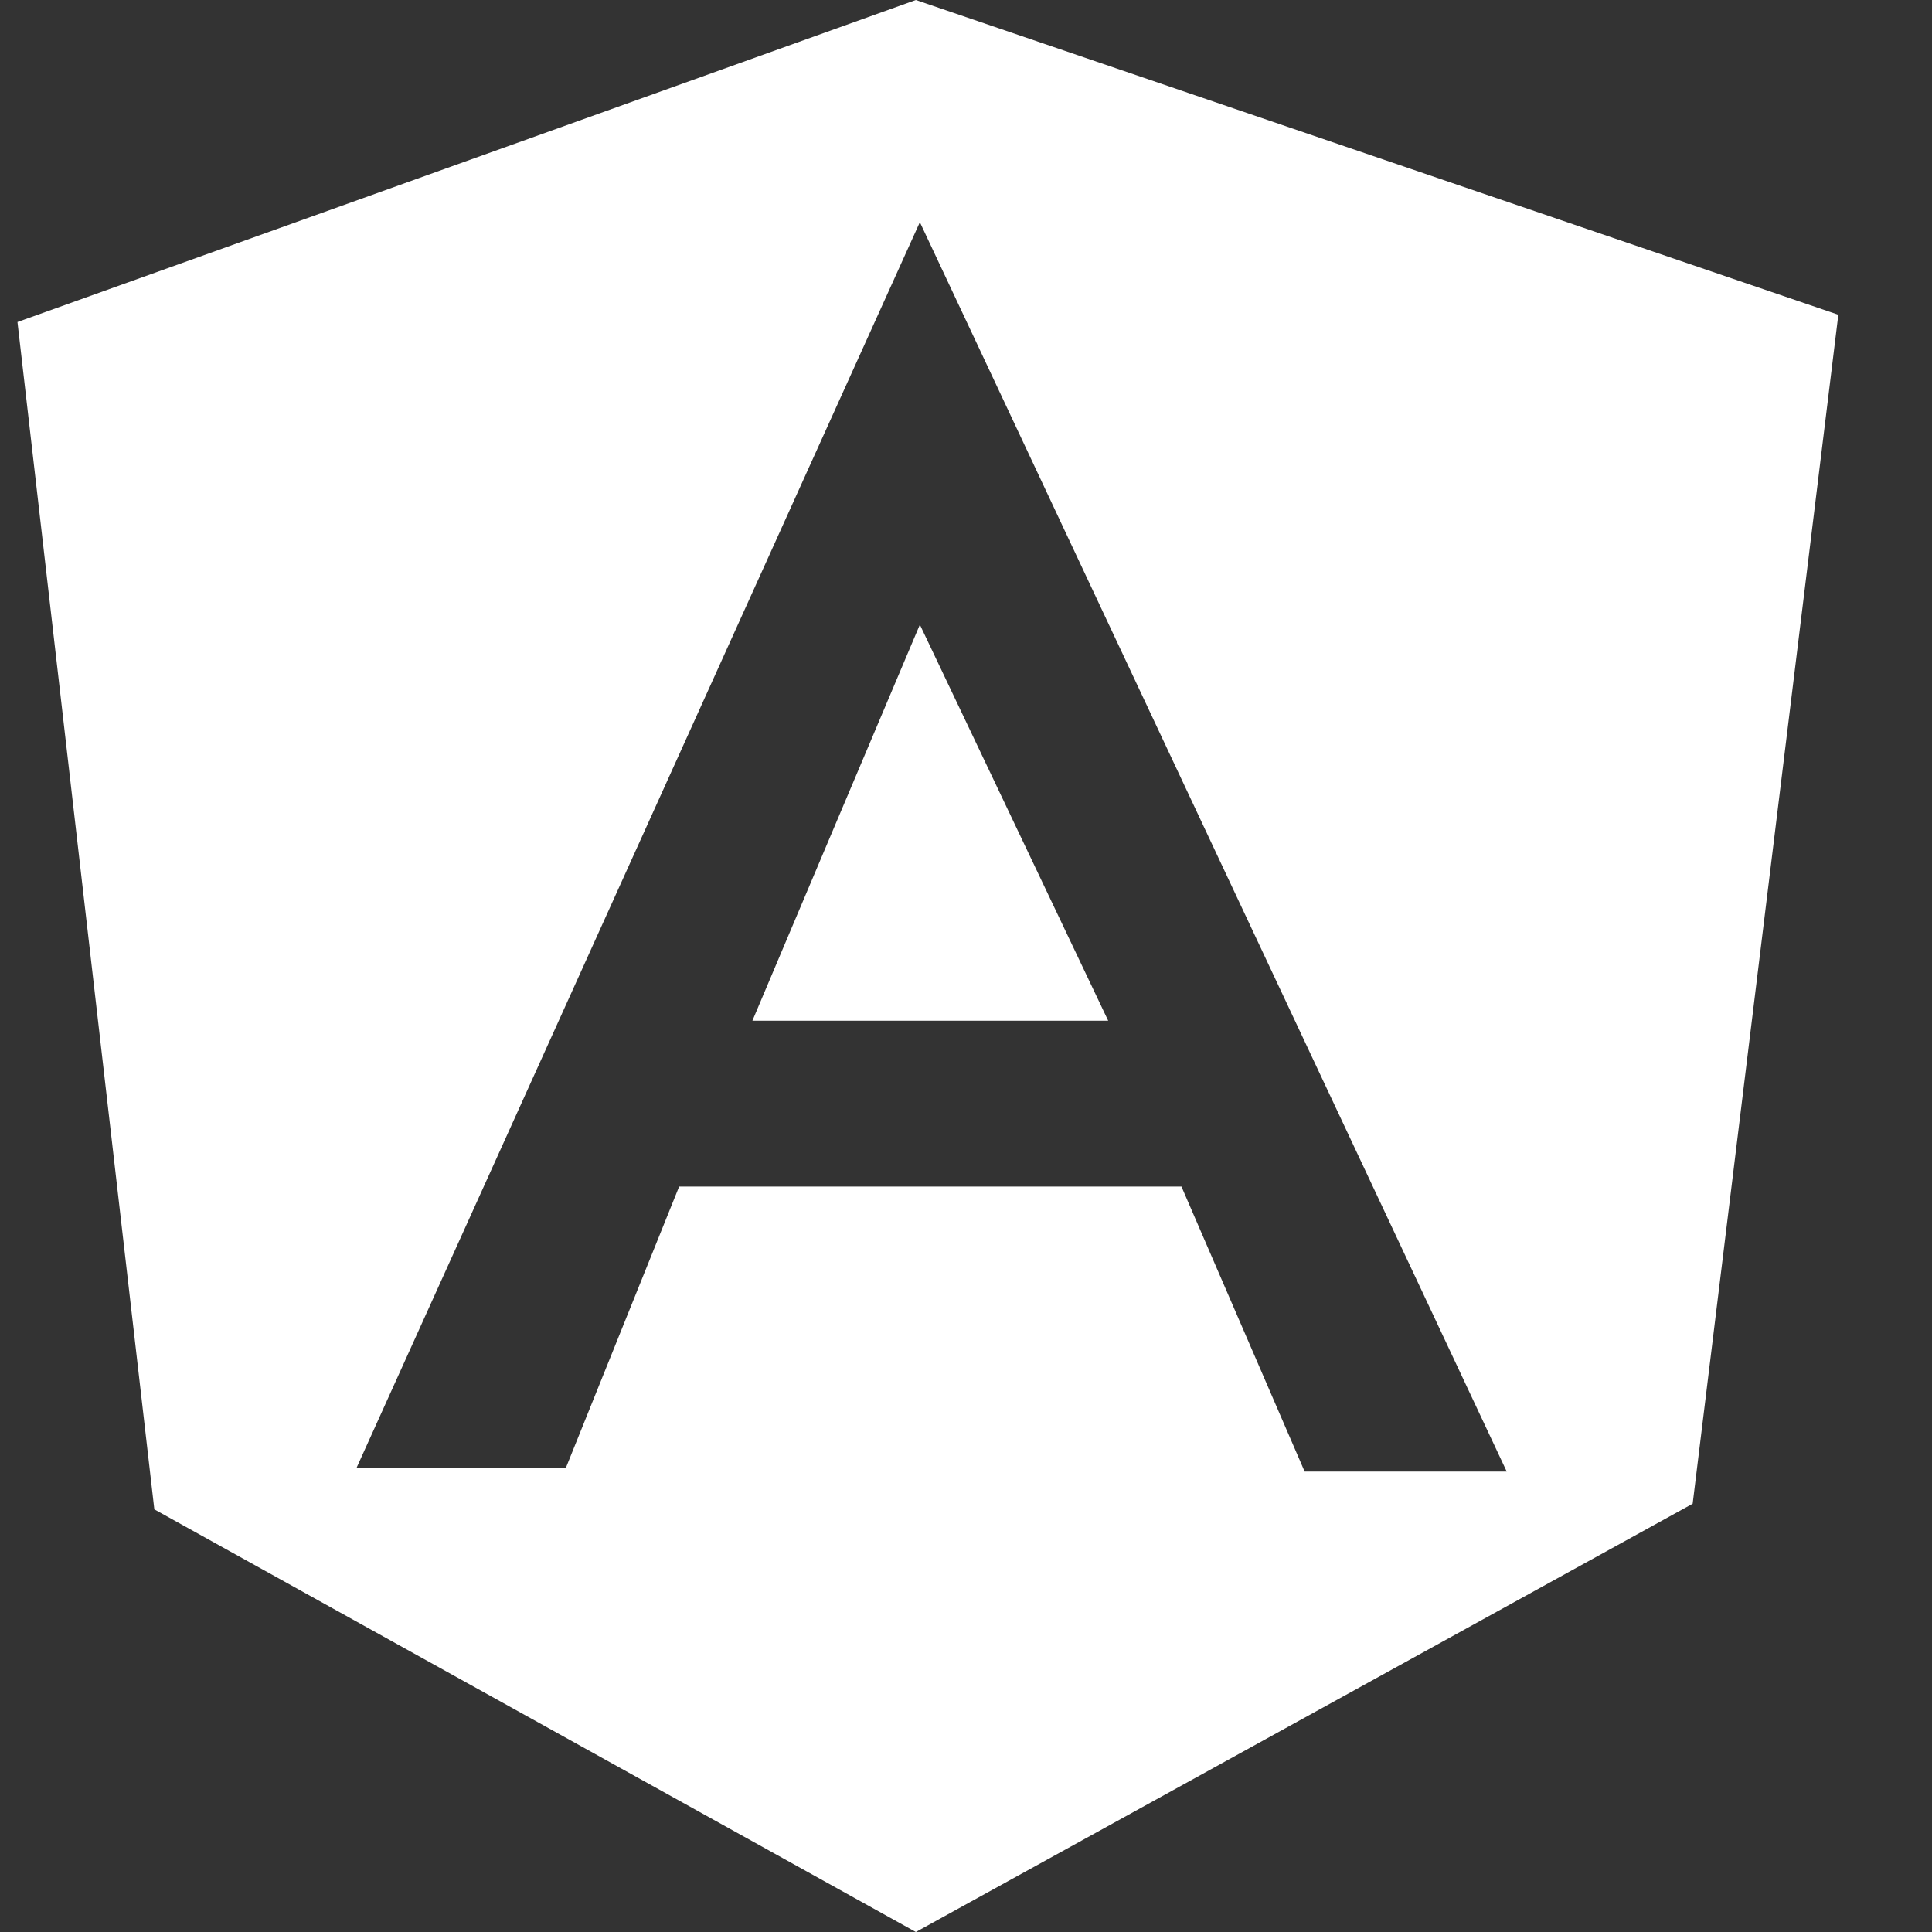
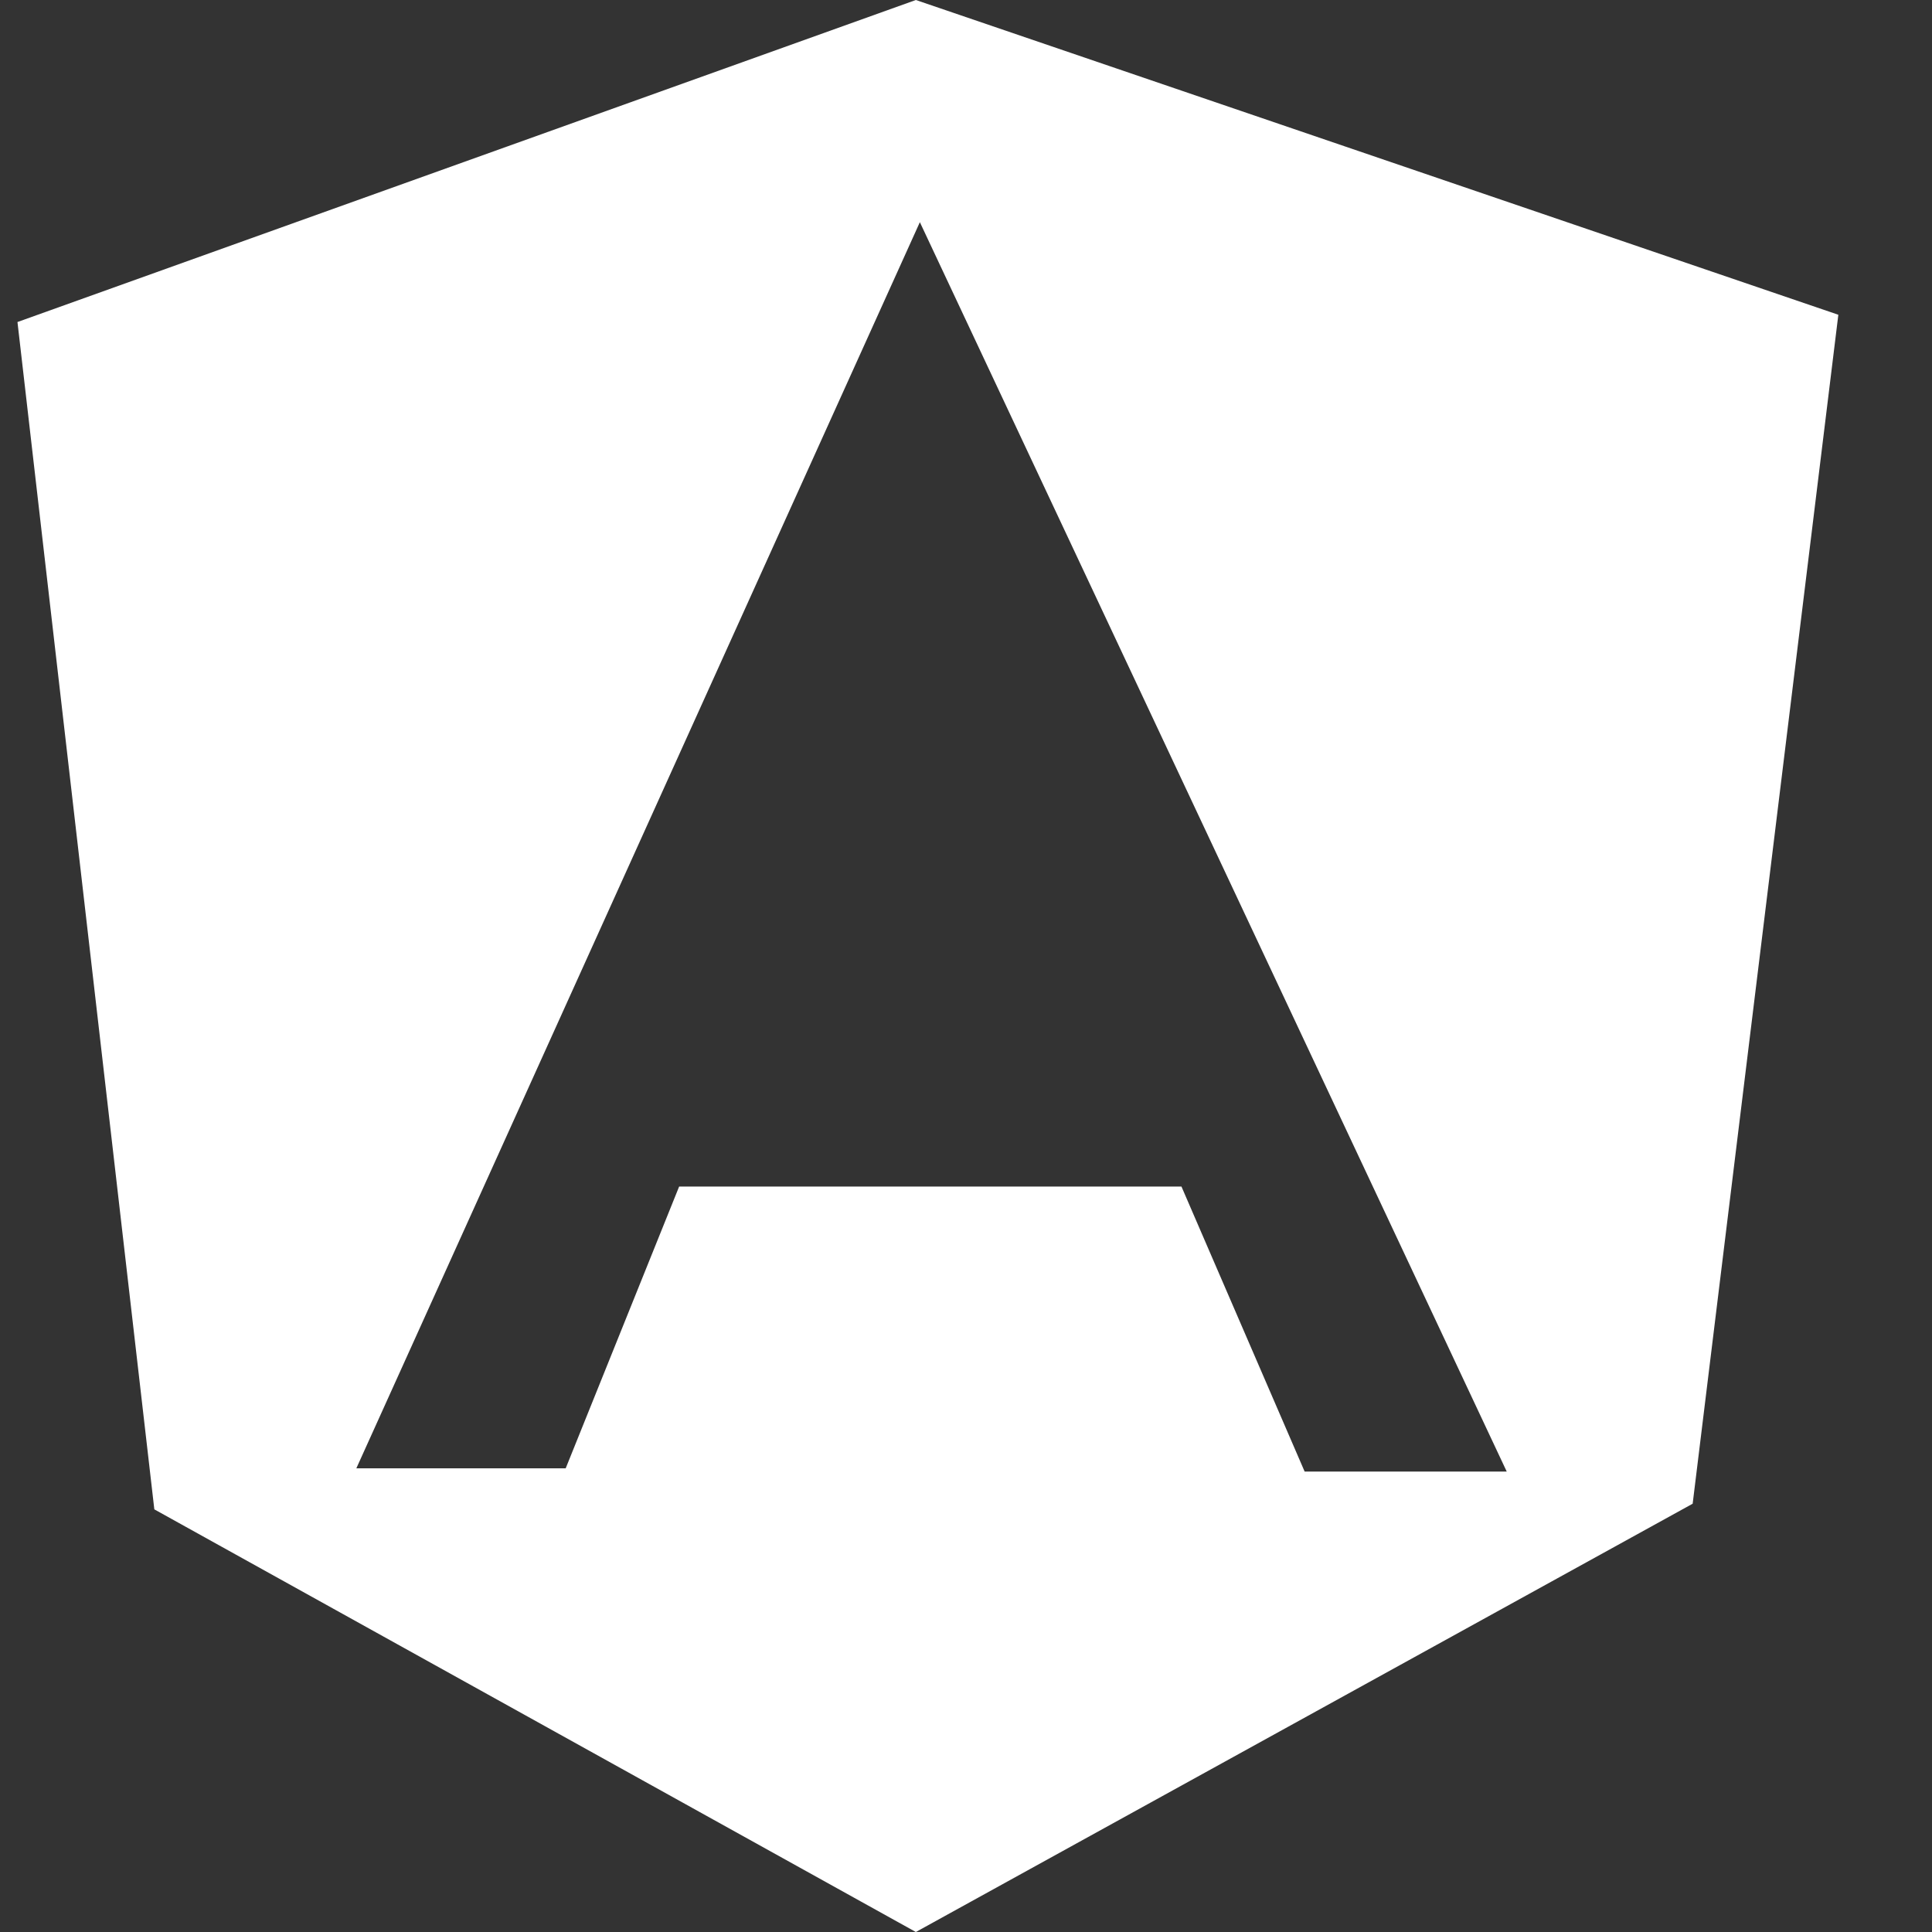
<svg xmlns="http://www.w3.org/2000/svg" width="25" height="25" viewBox="0 0 25 25" fill="none">
  <rect x="0" y="0" width="25" height="25" fill="#333333" stroke="none" />
  <g clip-path="url(#clip0_301_451)">
    <path d="M11.851 0L0.226 4.167L1.997 19.531L11.851 25L21.903 19.458L23.788 4.073L11.851 0ZM16.882 19.042L15.288 15.354H8.788L7.32 19H4.611L11.903 2.875L19.497 19.042H16.882Z" fill="white" />
-     <path d="M14.34 13.208L11.903 8.083L9.736 13.208H14.34Z" fill="white" />
  </g>
  <defs>
    <clipPath id="clip0_301_451">
      <rect width="24" height="25" fill="white" transform="translate(0.012)" />
    </clipPath>
  </defs>
</svg>